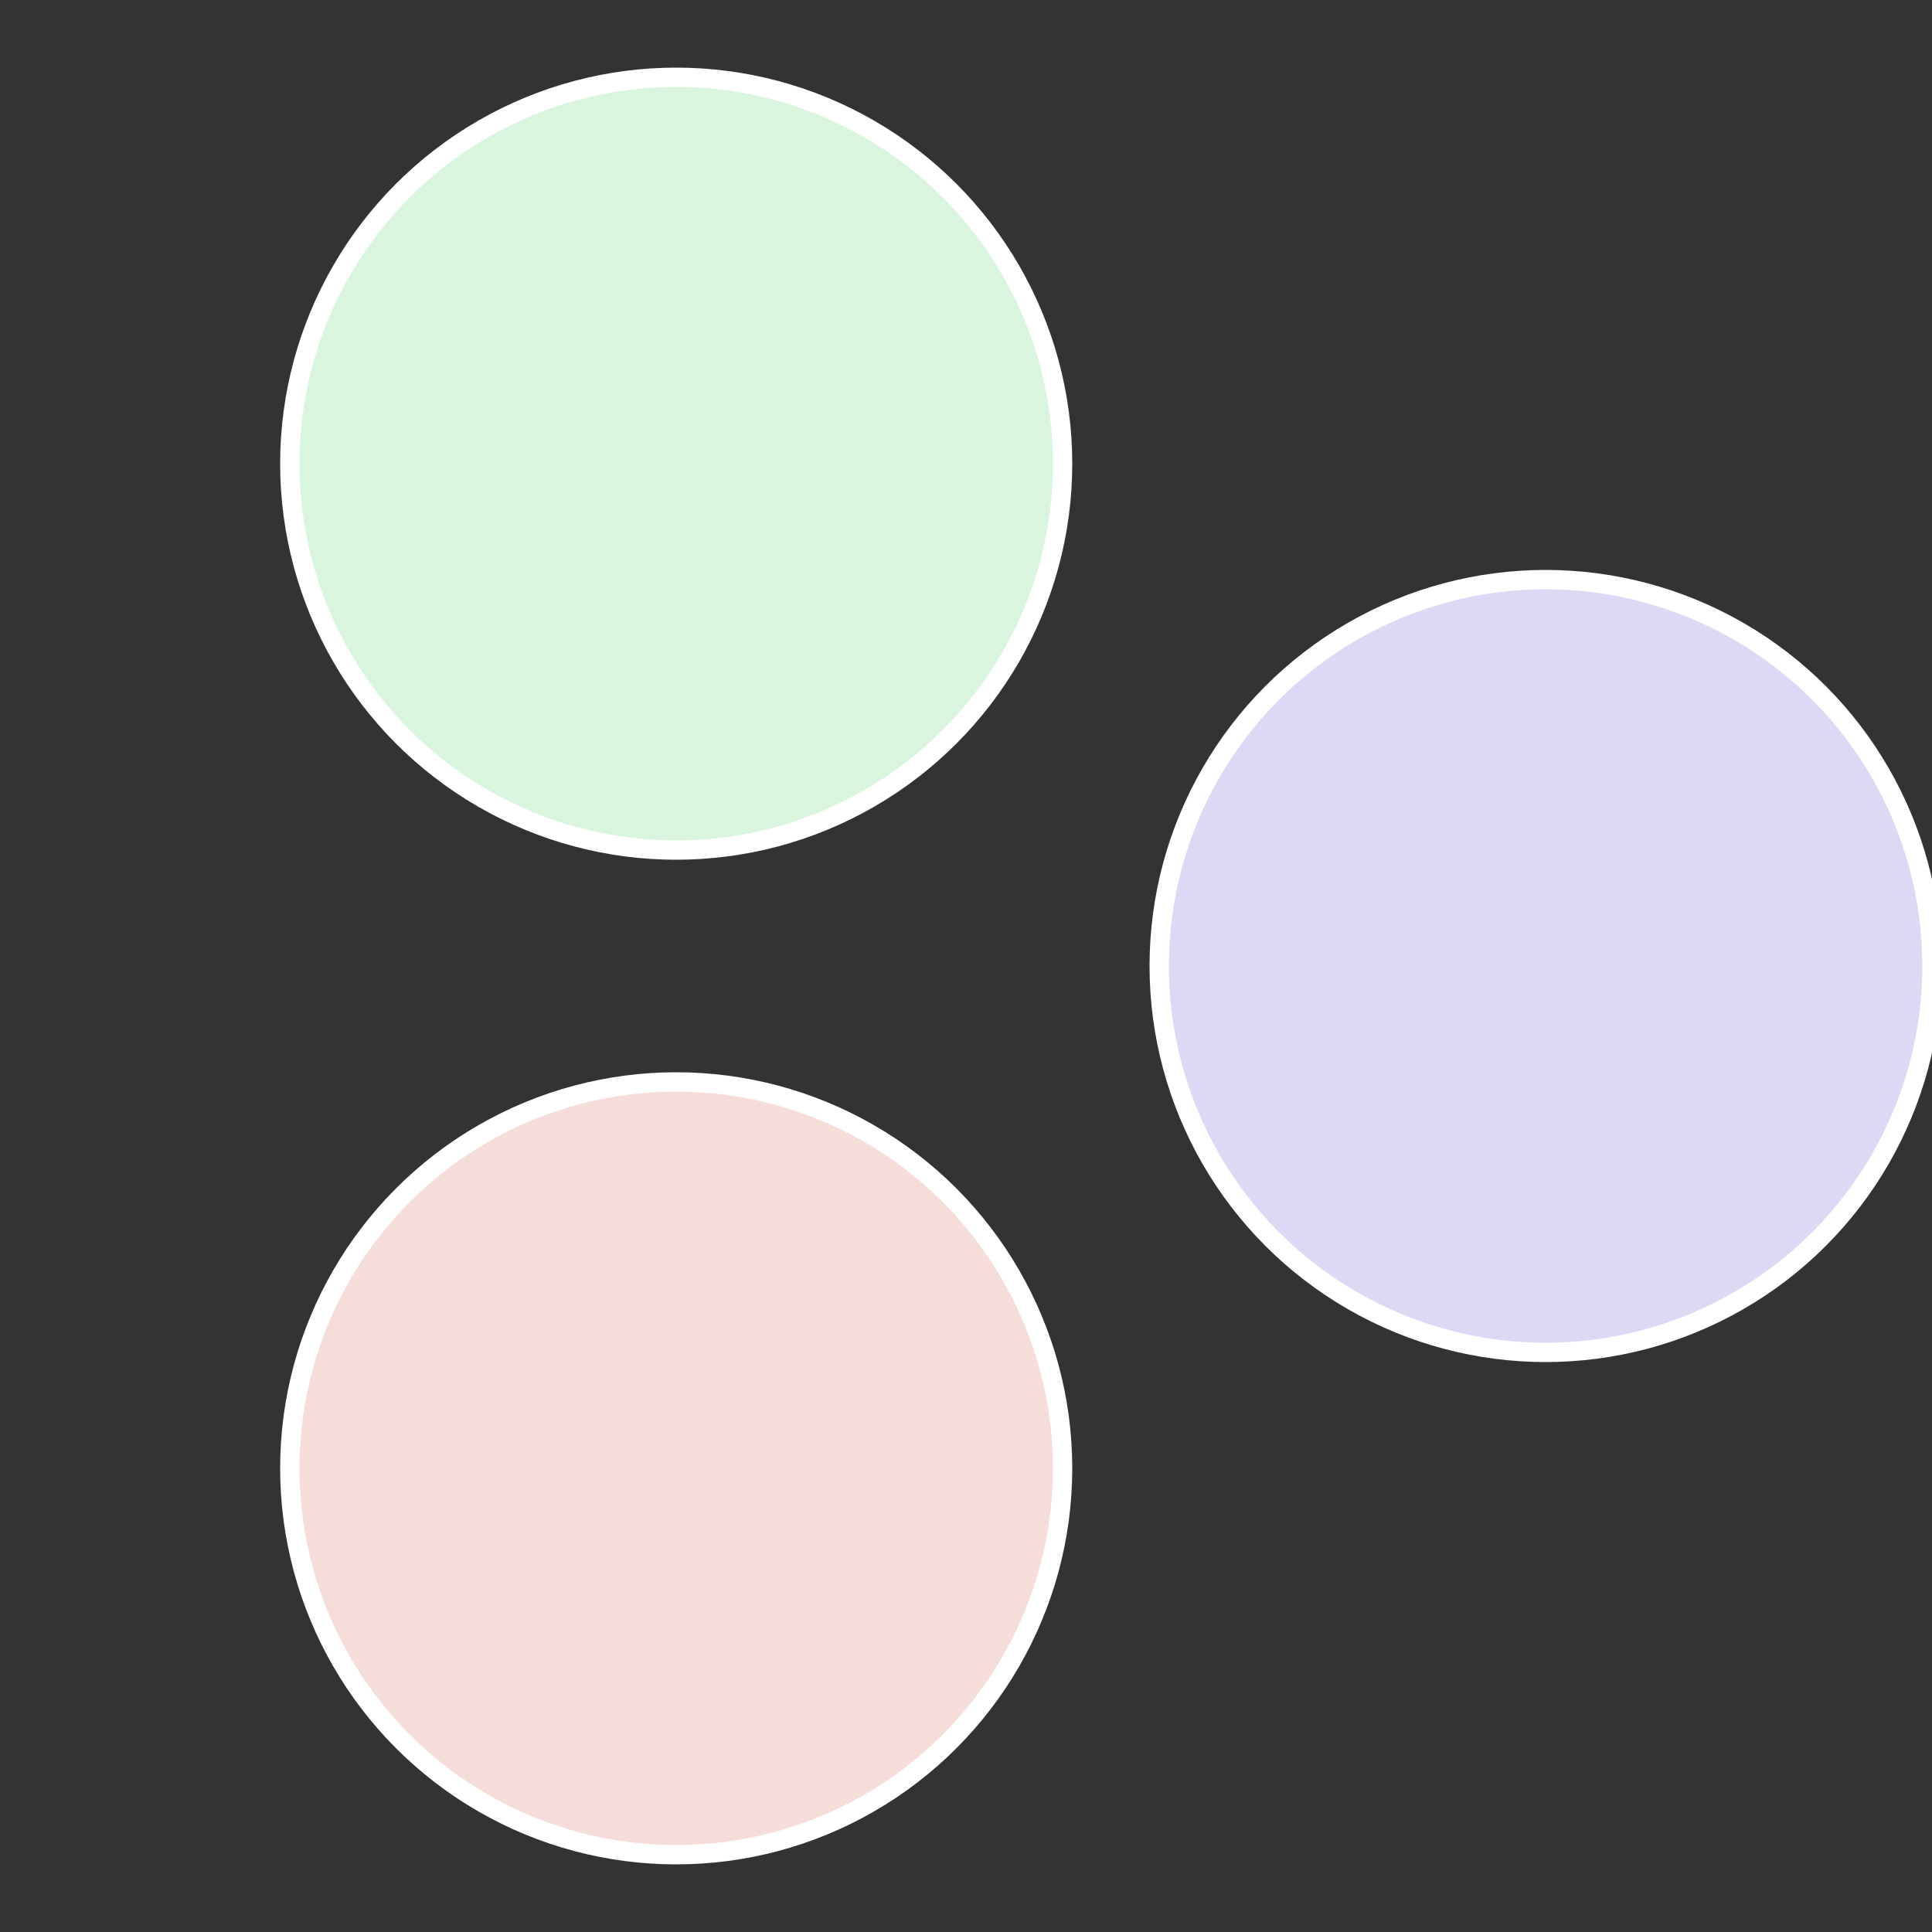
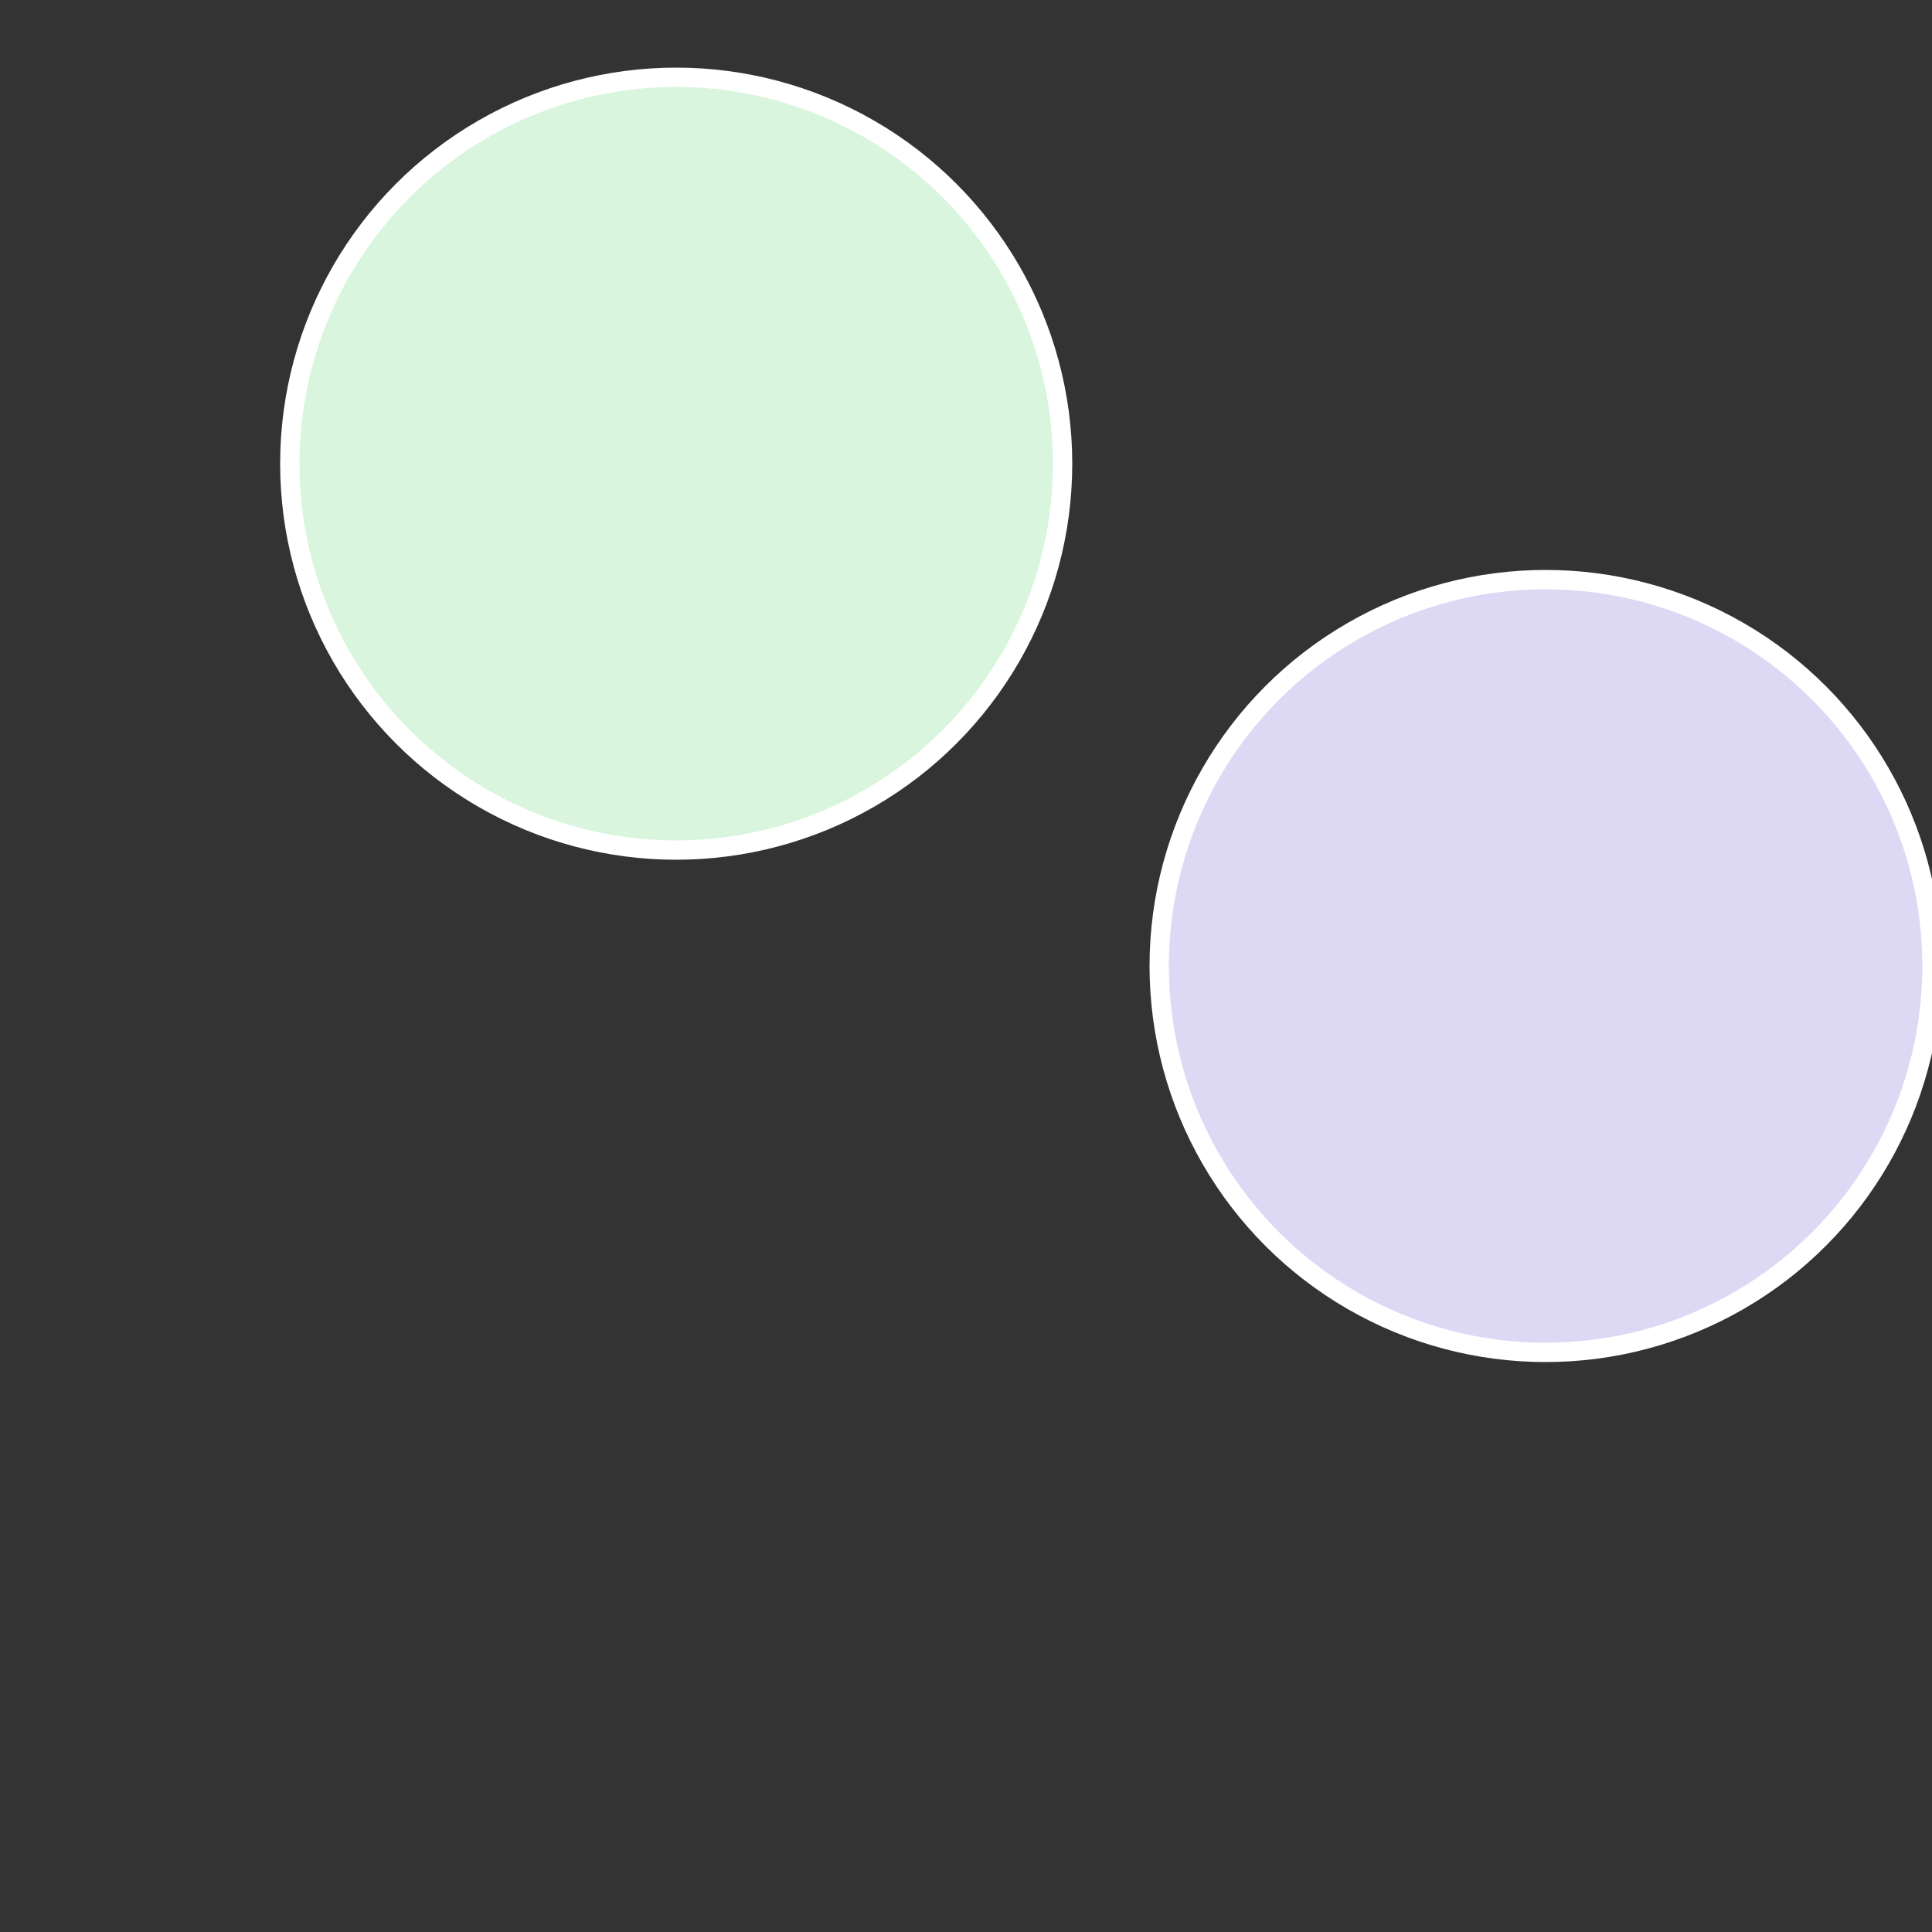
<svg xmlns="http://www.w3.org/2000/svg" width="500" height="500" viewBox="-1 -1 2 2">
  <rect x="-1" y="-1" width="2" height="2" fill="#333333" stroke="none" />
  <circle cx="0.6" cy="0" r="0.4" fill="#ddd9f5" stroke="#fff" stroke-width="1%" />
-   <circle cx="-0.3" cy="0.52" r="0.4" fill="#f5ddd9" stroke="#fff" stroke-width="1%" />
  <circle cx="-0.3" cy="-0.52" r="0.4" fill="#d9f5dd" stroke="#fff" stroke-width="1%" />
</svg>